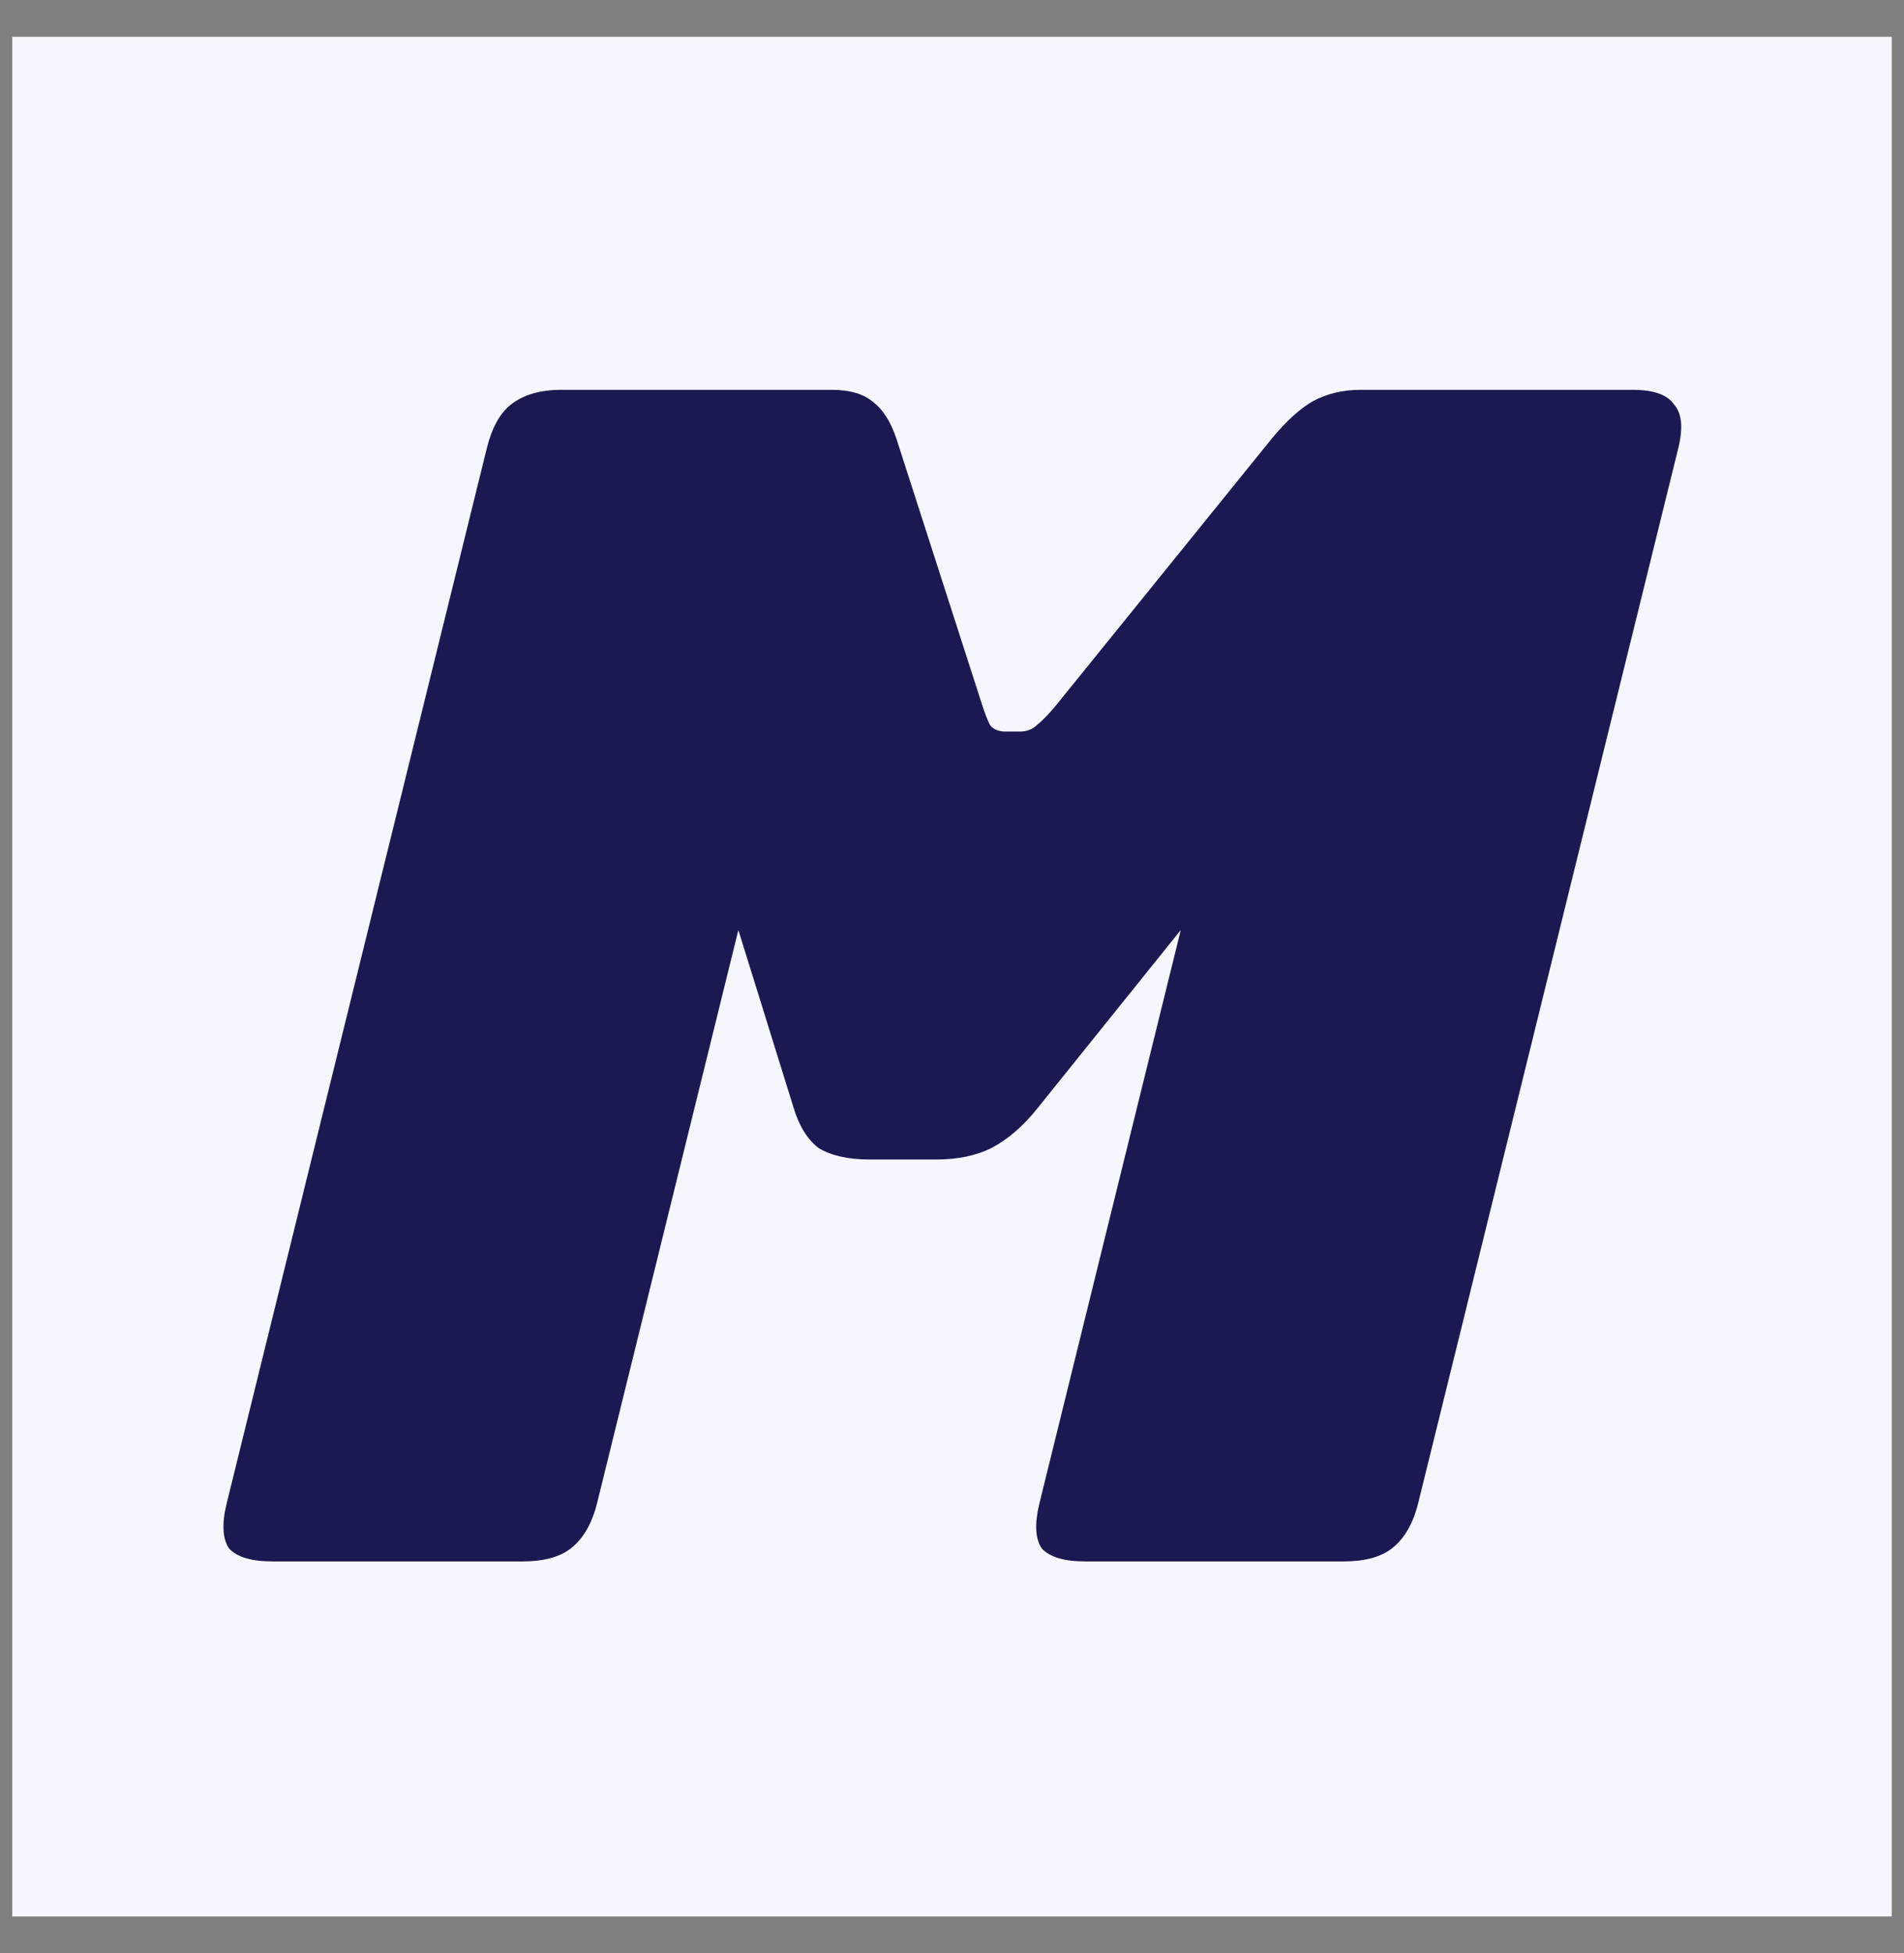
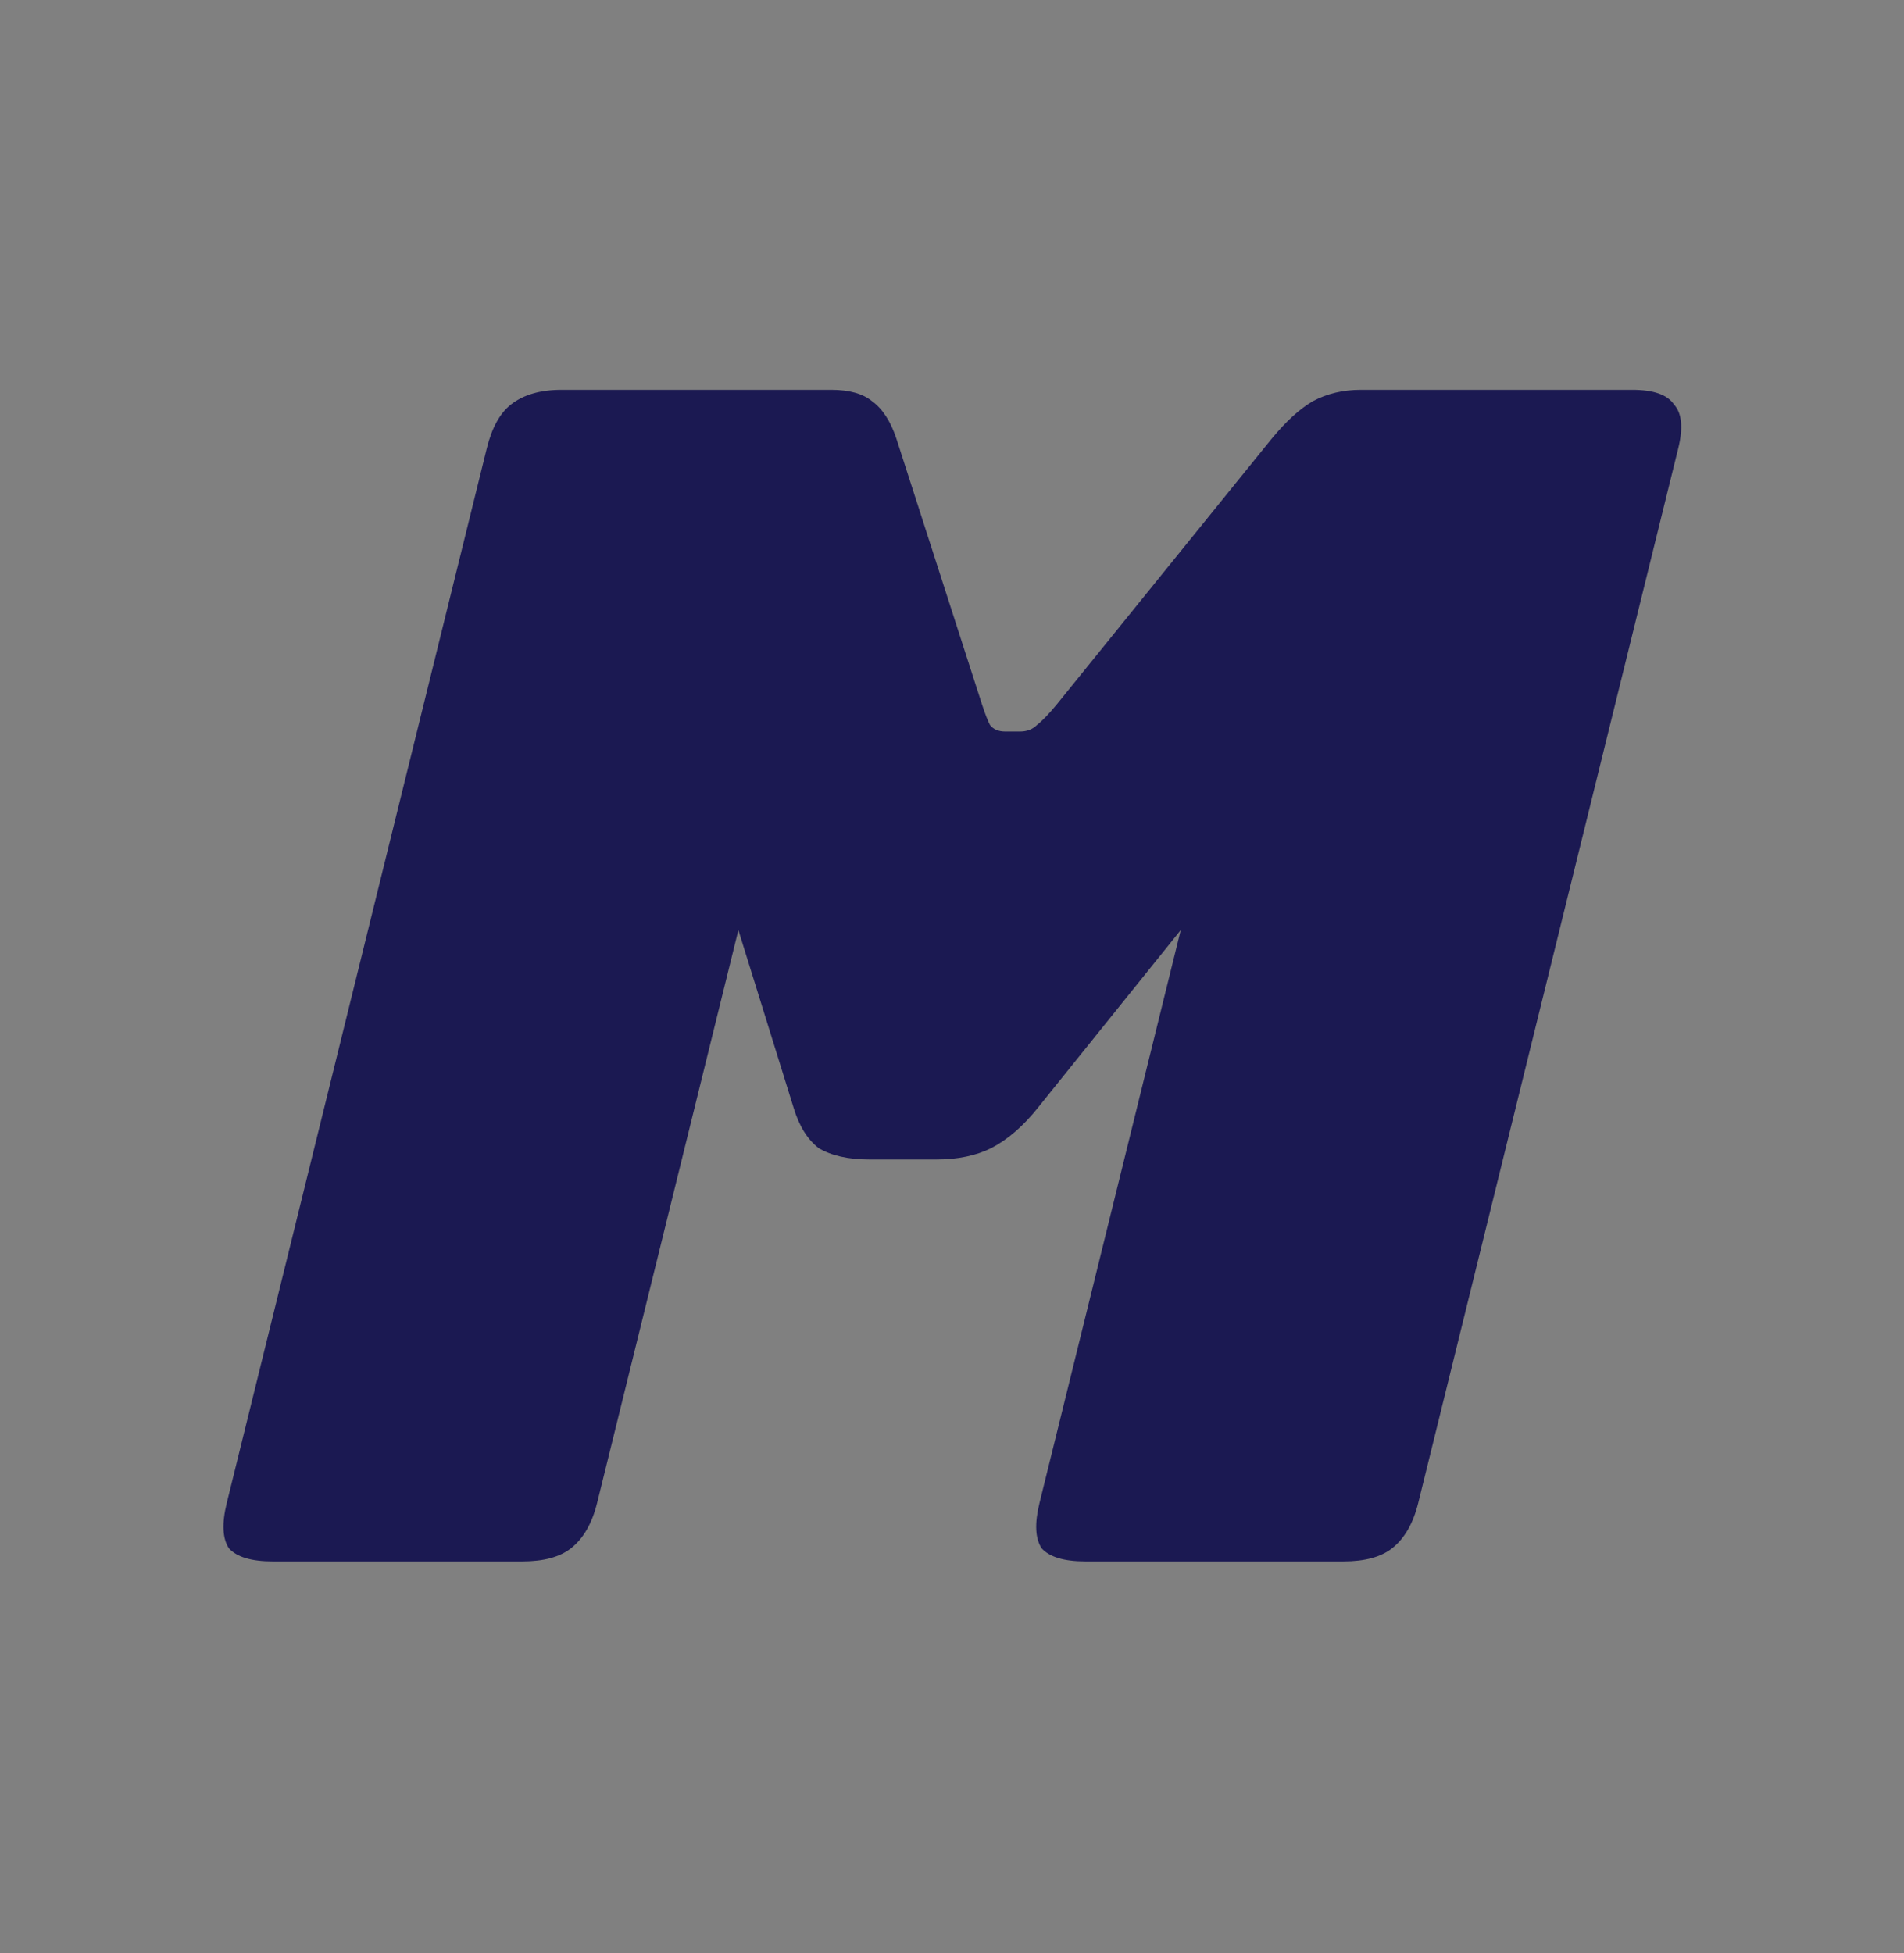
<svg xmlns="http://www.w3.org/2000/svg" width="1087" height="1115" viewBox="0 0 1087 1115" fill="none">
  <rect x="0" y="0" width="1087" height="1115" fill="#808080" stroke="none" />
-   <rect x="7" y="21" width="1073" height="1073" fill="#F6F6FF" />
  <path d="M298.226 891.304H155.679C143.561 891.304 135.242 888.827 130.724 883.873C126.996 878.3 126.582 869.631 129.483 857.865L277.899 255.958C280.8 244.192 285.412 235.832 291.736 230.878C298.851 225.305 308.467 222.518 320.585 222.518H474.612C484.817 222.518 492.574 224.686 497.883 229.02C503.83 233.355 508.452 240.476 511.749 250.384L560.518 401.79C562.333 407.363 563.891 411.388 565.194 413.865C567.135 416.342 570.018 417.581 573.845 417.581H582.455C586.282 417.581 589.457 416.342 591.981 413.865C595.143 411.388 599.006 407.363 603.569 401.79L726.048 250.384C734.231 240.476 742.046 233.355 749.492 229.02C757.577 224.686 766.722 222.518 776.926 222.518H931.91C944.028 222.518 951.951 225.305 955.68 230.878C960.198 235.832 961.007 244.192 958.106 255.958L809.69 857.865C806.789 869.631 801.781 878.3 794.667 883.873C788.343 888.827 779.122 891.304 767.004 891.304H619.674C607.556 891.304 599.237 888.827 594.719 883.873C590.991 878.3 590.577 869.631 593.478 857.865L674.099 530.903L592.689 632.15C584.353 642.677 575.429 650.418 565.916 655.372C557.194 659.706 546.774 661.874 534.655 661.874H496.388C484.27 661.874 474.6 659.706 467.377 655.372C460.945 650.418 456.157 642.677 453.012 632.15L421.533 530.903L340.912 857.865C338.011 869.631 333.003 878.3 325.889 883.873C319.565 888.827 310.344 891.304 298.226 891.304Z" fill="#1B1952" />
</svg>